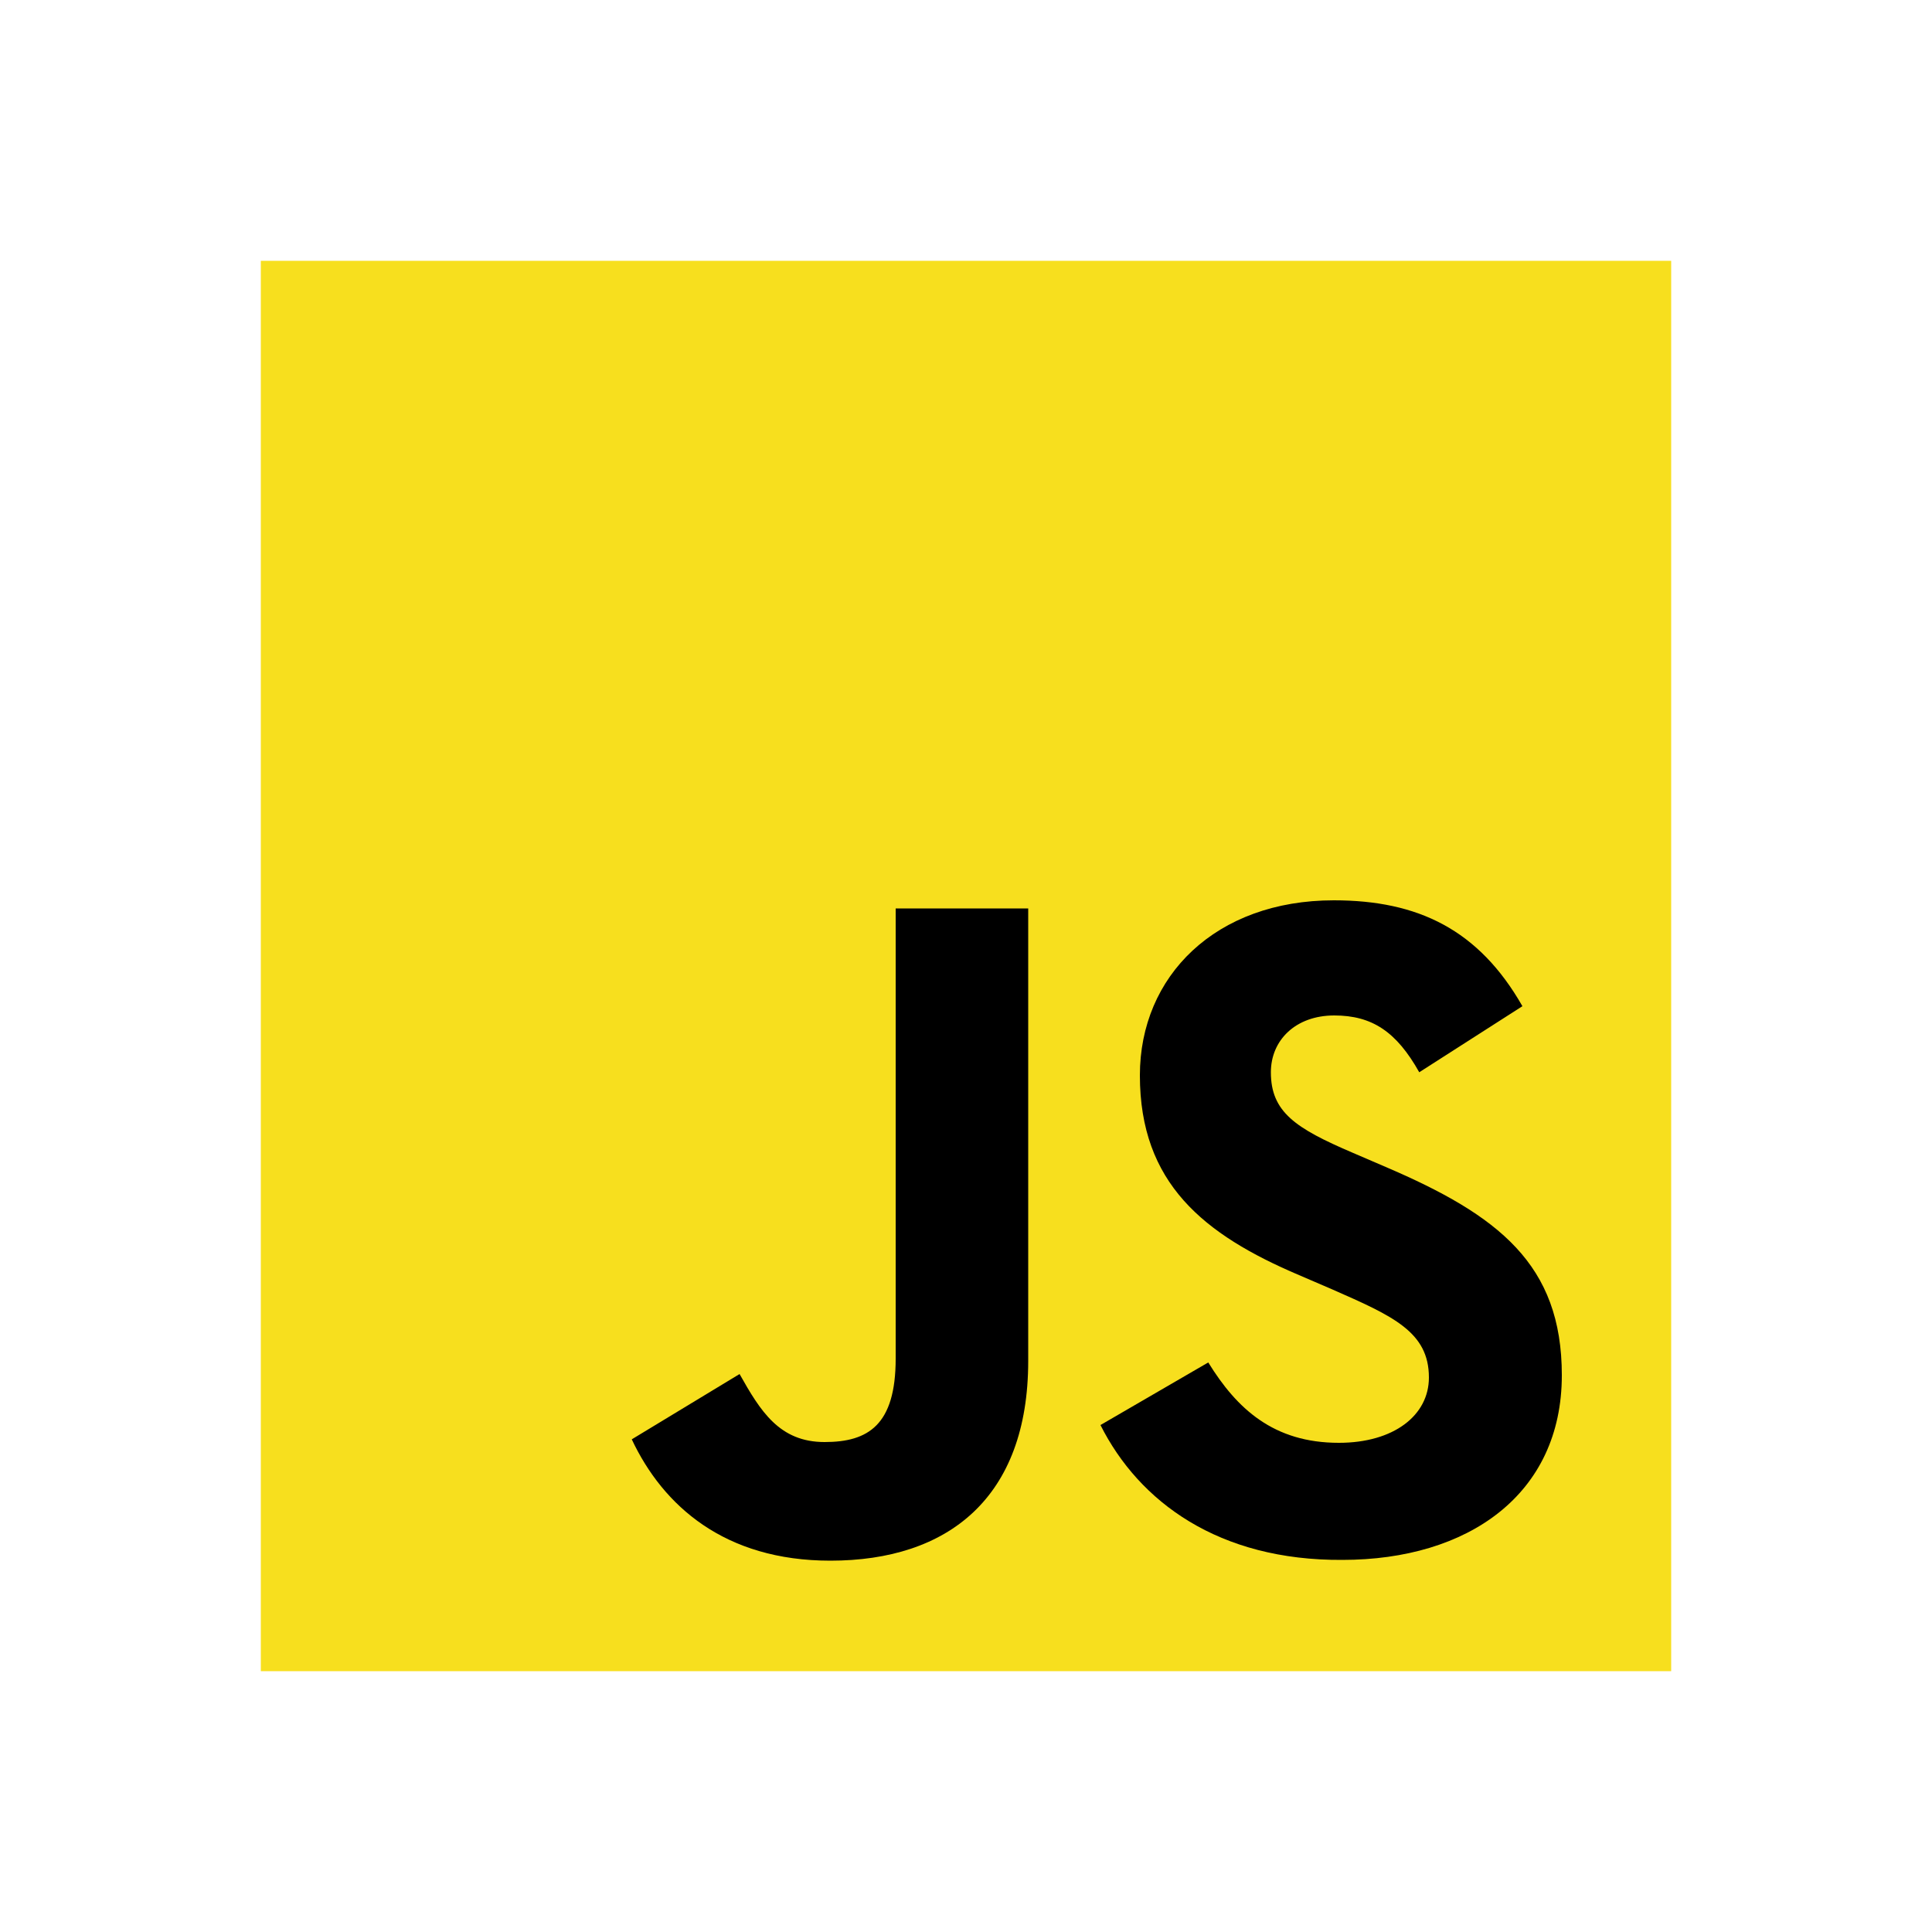
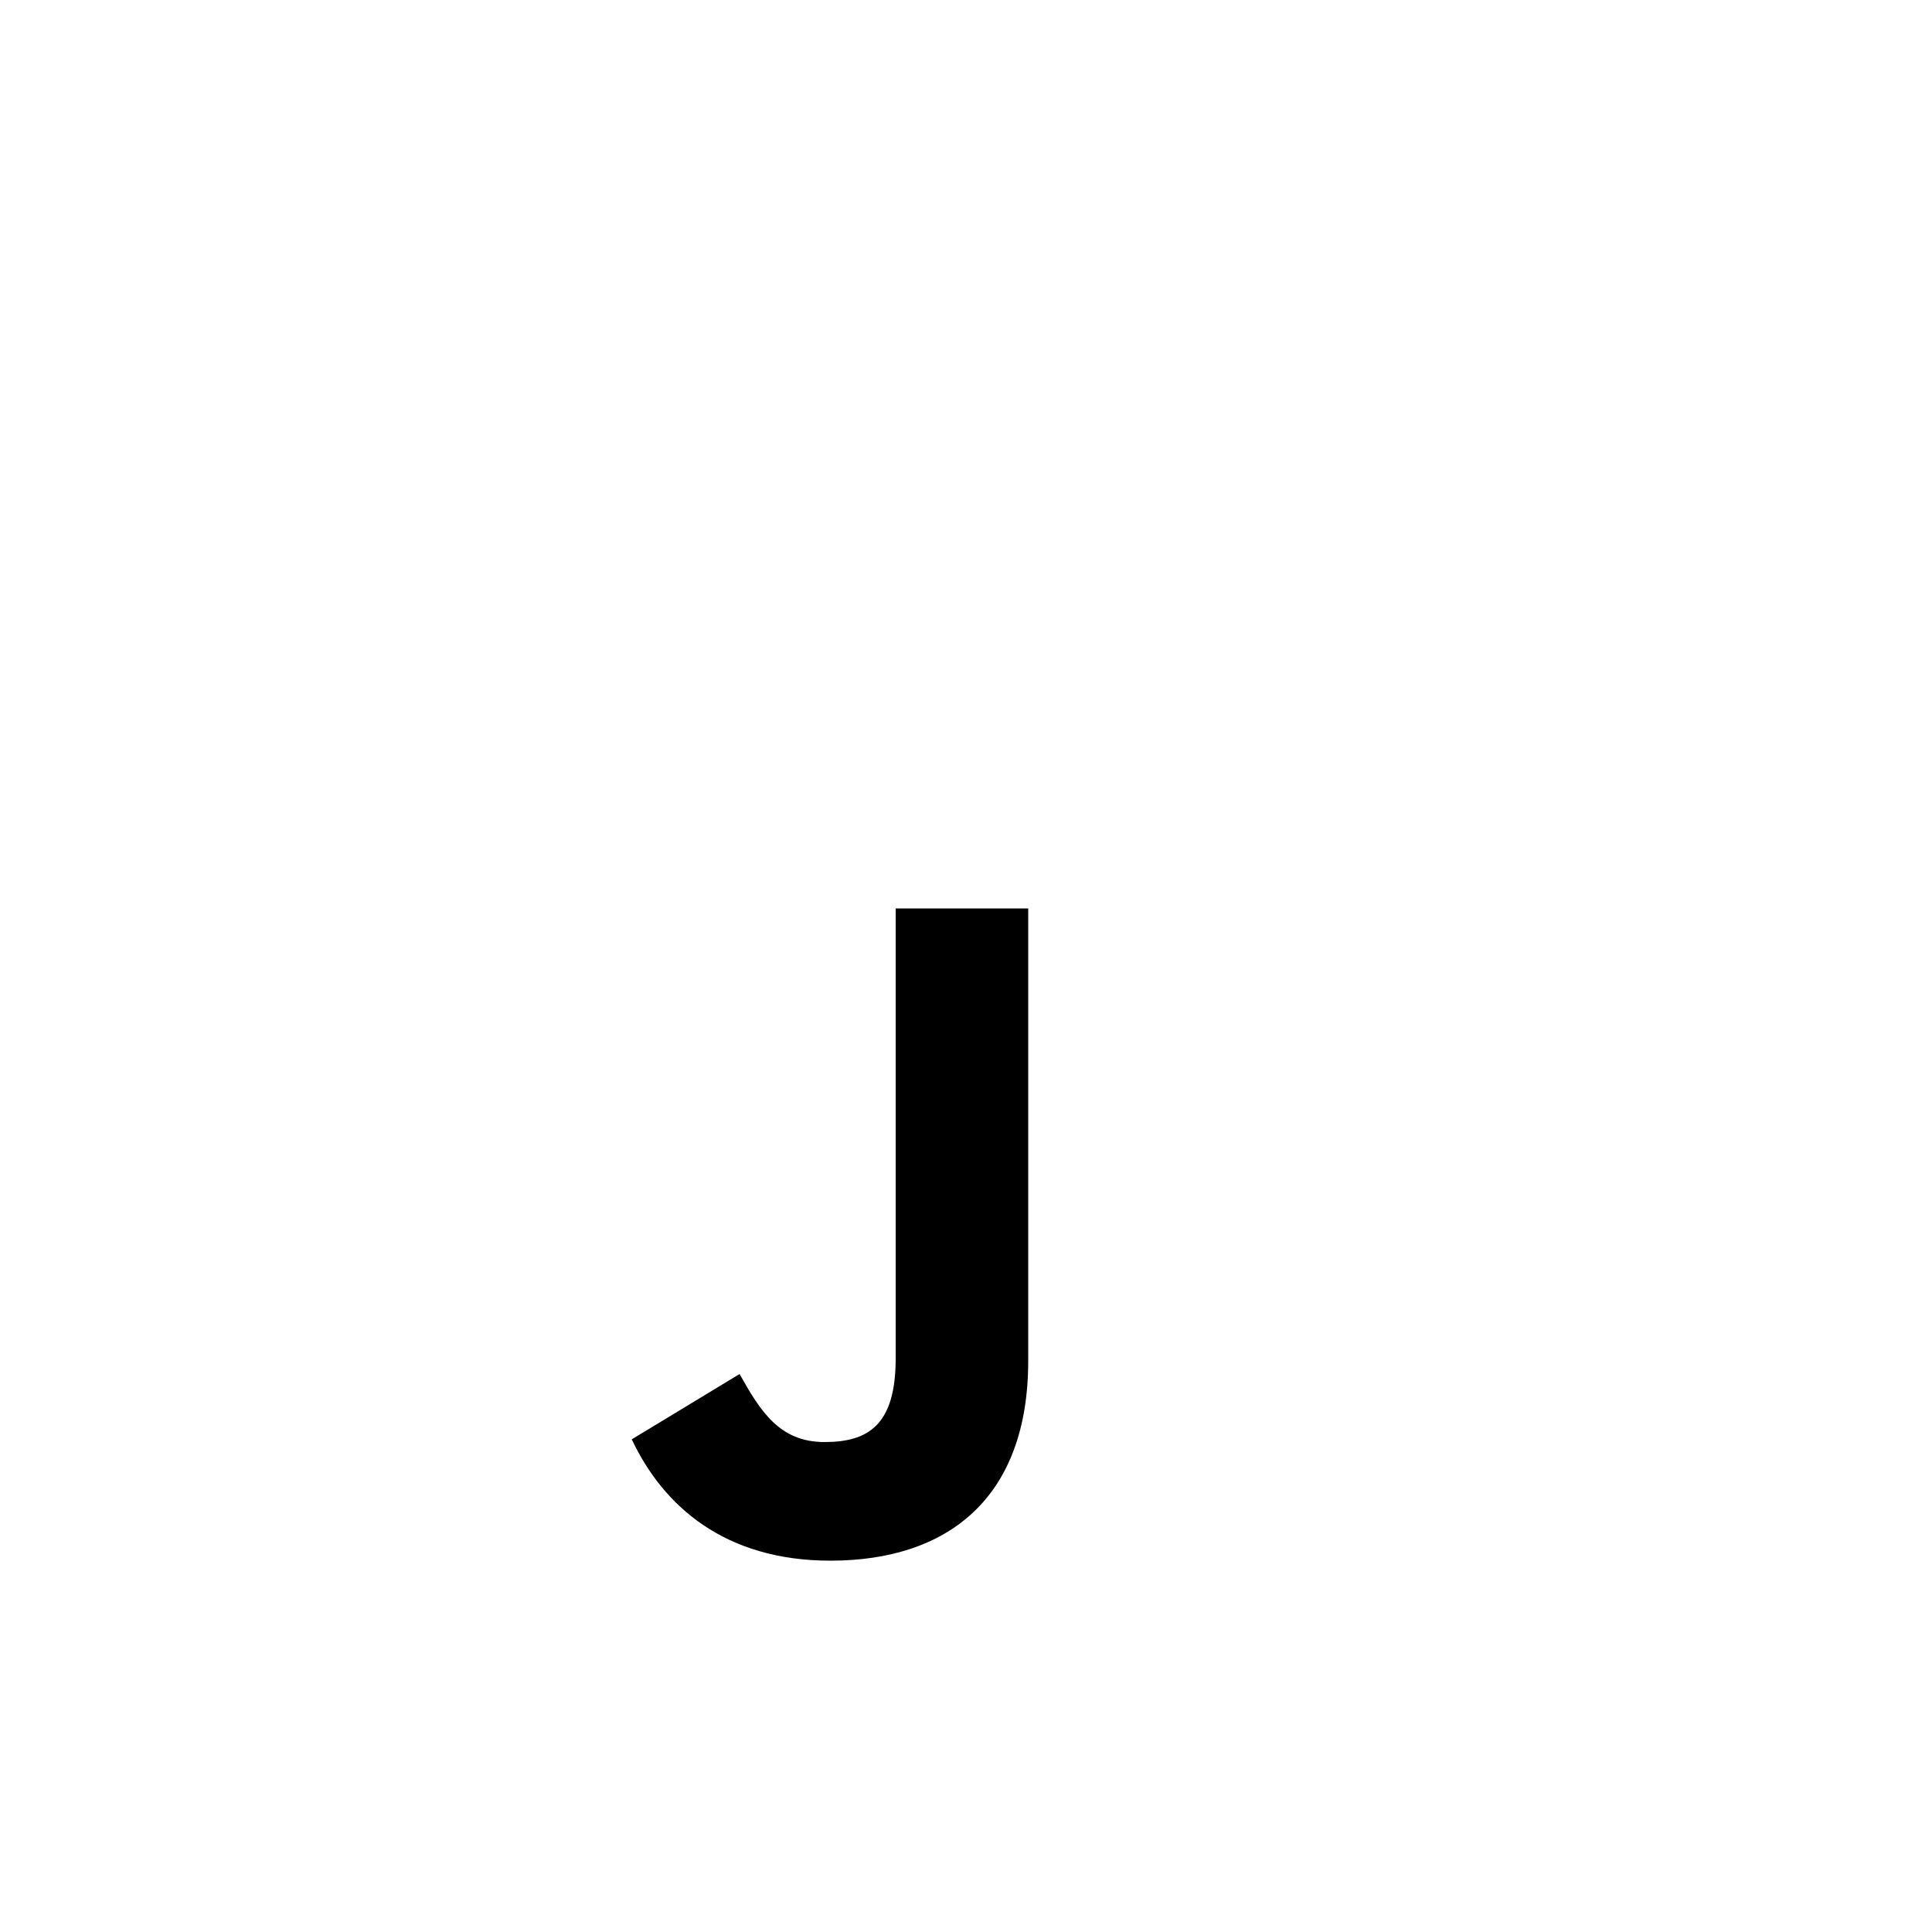
<svg xmlns="http://www.w3.org/2000/svg" version="1.1" id="Layer_1" x="0px" y="0px" viewBox="0 0 500 500" style="enable-background:new 0 0 500 500;" xml:space="preserve">
  <style type="text/css"> .st0{fill:#F7DF1E;} </style>
  <g id="XMLID_1_">
-     <rect id="XMLID_2_" x="67.5" y="67.5" class="st0" width="365" height="365" />
    <path id="XMLID_3_" d="M163.5,372.5l27.9-16.9c5.4,9.6,10.3,17.6,22,17.6c11.3,0,18.4-4.4,18.4-21.6V235.1h34.3v117.1 c0,35.5-20.8,51.7-51.2,51.7C187.5,403.9,171.6,389.7,163.5,372.5" />
-     <path id="XMLID_4_" d="M284.8,368.8l27.9-16.2c7.4,12,16.9,20.8,33.8,20.8c14.2,0,23.3-7.1,23.3-16.9c0-11.8-9.3-15.9-25-22.8 l-8.6-3.7c-24.7-10.5-41.2-23.8-41.2-51.7c0-25.7,19.6-45.3,50.2-45.3c21.8,0,37.5,7.6,48.8,27.4l-26.7,17.1 c-5.9-10.5-12.2-14.7-22-14.7c-10,0-16.4,6.4-16.4,14.7c0,10.3,6.4,14.5,21.1,20.8l8.6,3.7c29.2,12.5,45.6,25.2,45.6,53.9 c0,30.9-24.3,47.8-56.8,47.8C315.4,403.9,294.8,388.7,284.8,368.8" />
  </g>
</svg>